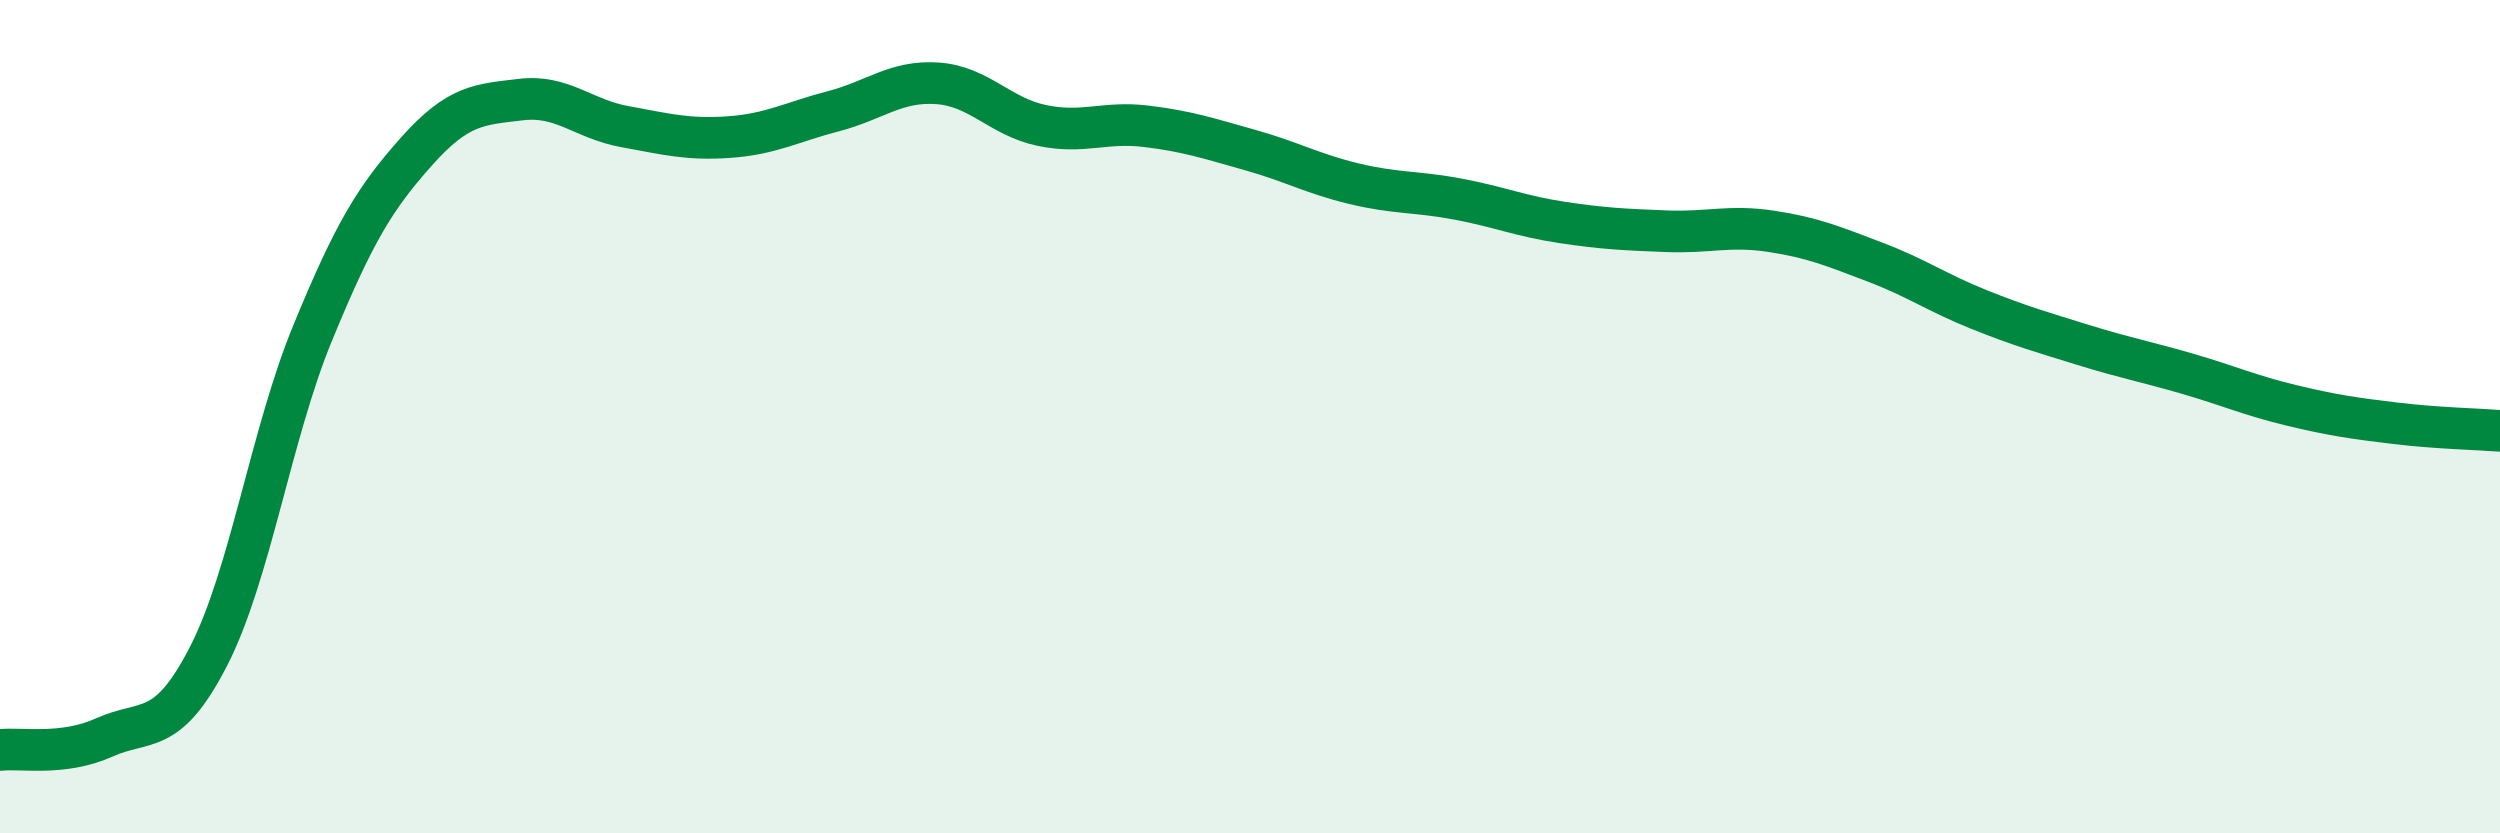
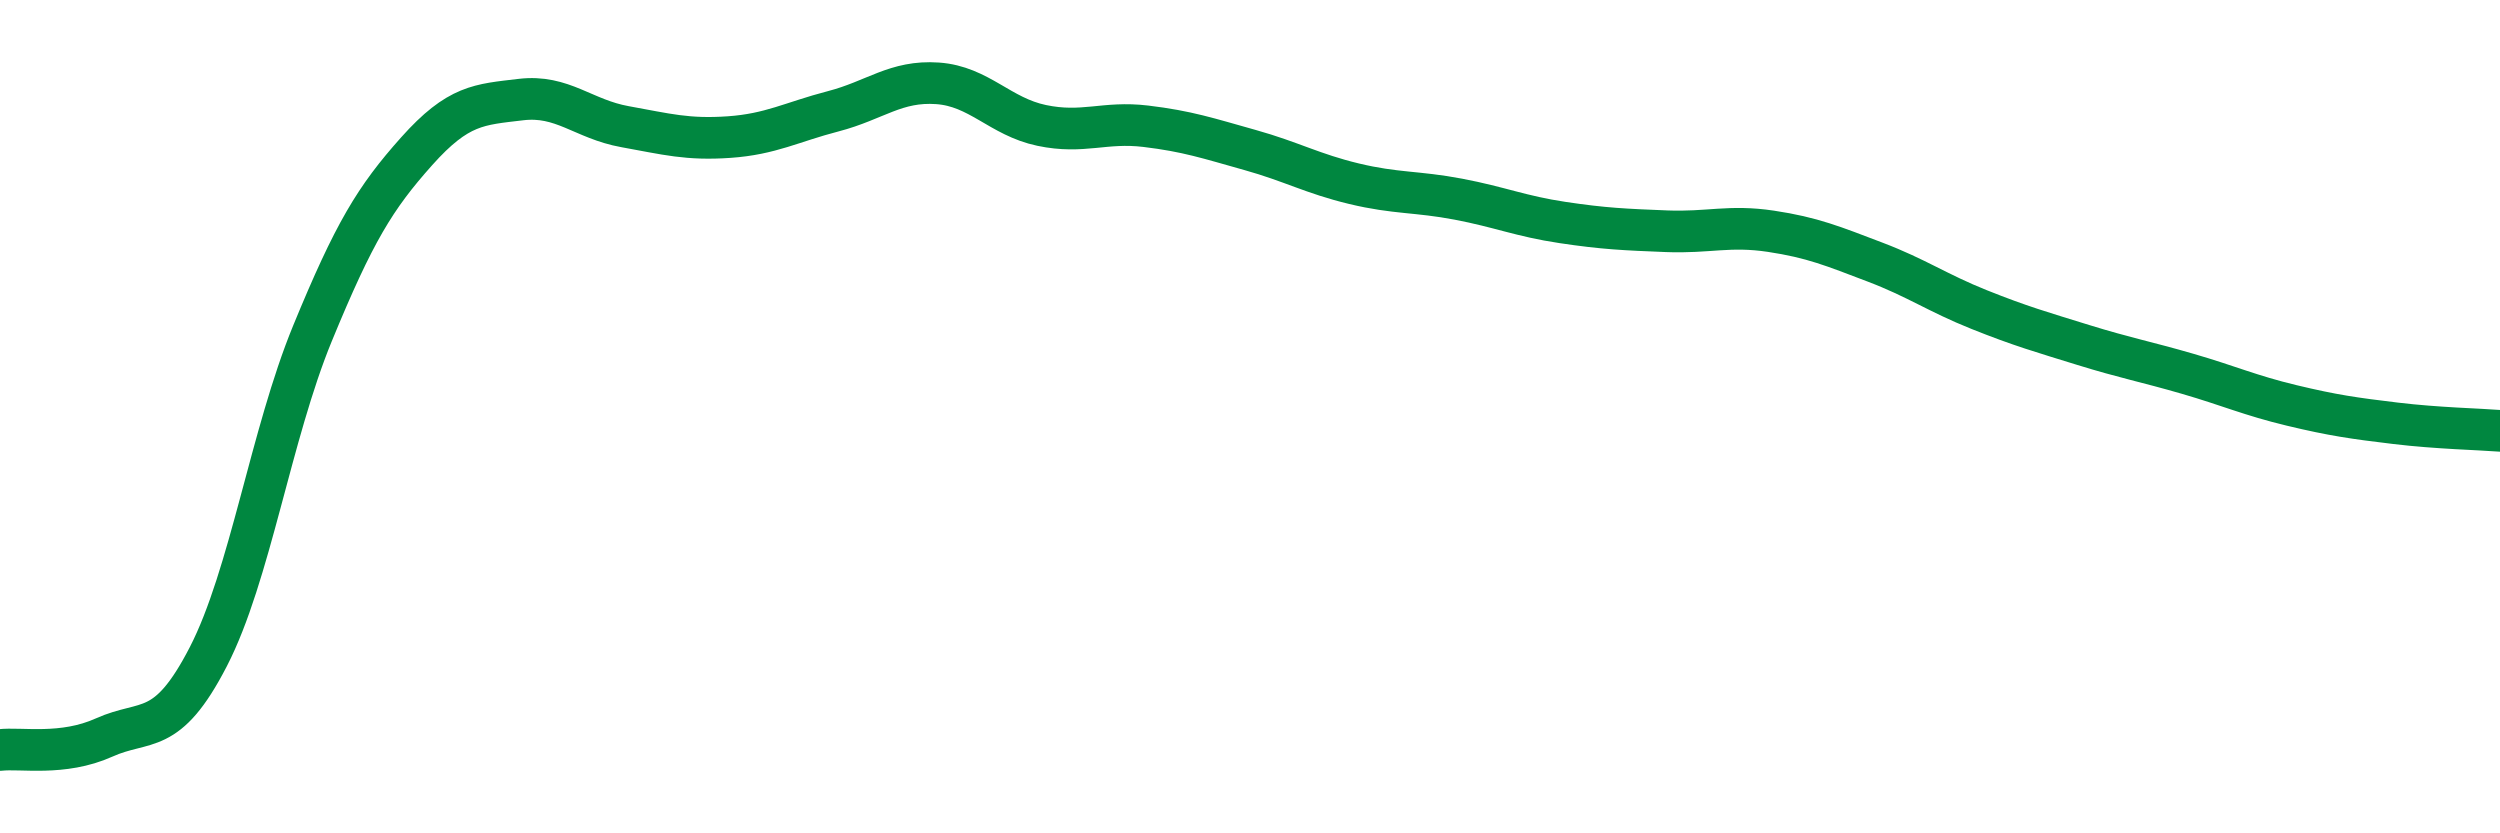
<svg xmlns="http://www.w3.org/2000/svg" width="60" height="20" viewBox="0 0 60 20">
-   <path d="M 0,18 C 0.5,17.94 1.5,18.15 2.5,17.7 C 3.5,17.25 4,17.7 5,15.76 C 6,13.82 6.5,10.43 7.5,8 C 8.5,5.57 9,4.75 10,3.63 C 11,2.51 11.5,2.51 12.5,2.39 C 13.5,2.27 14,2.86 15,3.04 C 16,3.22 16.5,3.36 17.5,3.29 C 18.5,3.22 19,2.93 20,2.67 C 21,2.41 21.5,1.93 22.5,2 C 23.5,2.07 24,2.8 25,3.01 C 26,3.22 26.5,2.91 27.5,3.03 C 28.5,3.15 29,3.32 30,3.6 C 31,3.88 31.5,4.17 32.5,4.41 C 33.5,4.65 34,4.59 35,4.78 C 36,4.97 36.5,5.19 37.5,5.34 C 38.5,5.49 39,5.51 40,5.55 C 41,5.59 41.5,5.4 42.5,5.55 C 43.5,5.7 44,5.91 45,6.29 C 46,6.67 46.5,7.03 47.5,7.43 C 48.5,7.83 49,7.97 50,8.28 C 51,8.59 51.5,8.68 52.5,8.97 C 53.5,9.26 54,9.49 55,9.73 C 56,9.97 56.5,10.04 57.5,10.16 C 58.5,10.28 59.5,10.3 60,10.34L60 20L0 20Z" fill="#008740" opacity="0.1" stroke-linecap="round" stroke-linejoin="round" />
  <path d="M 0,18 C 0.5,17.94 1.5,18.15 2.5,17.7 C 3.5,17.25 4,17.7 5,15.76 C 6,13.82 6.5,10.43 7.5,8 C 8.5,5.57 9,4.75 10,3.63 C 11,2.51 11.5,2.51 12.5,2.39 C 13.5,2.27 14,2.86 15,3.04 C 16,3.22 16.5,3.36 17.5,3.29 C 18.5,3.22 19,2.93 20,2.67 C 21,2.41 21.5,1.93 22.5,2 C 23.5,2.07 24,2.8 25,3.01 C 26,3.22 26.5,2.91 27.5,3.03 C 28.5,3.15 29,3.32 30,3.6 C 31,3.88 31.5,4.17 32.5,4.41 C 33.5,4.65 34,4.59 35,4.78 C 36,4.97 36.5,5.19 37.5,5.34 C 38.5,5.49 39,5.51 40,5.55 C 41,5.59 41.5,5.4 42.5,5.55 C 43.5,5.7 44,5.91 45,6.29 C 46,6.67 46.5,7.03 47.5,7.43 C 48.5,7.83 49,7.97 50,8.28 C 51,8.59 51.5,8.68 52.5,8.97 C 53.5,9.26 54,9.49 55,9.73 C 56,9.97 56.5,10.04 57.5,10.16 C 58.5,10.28 59.5,10.3 60,10.34" stroke="#008740" stroke-width="1" fill="none" stroke-linecap="round" stroke-linejoin="round" />
</svg>